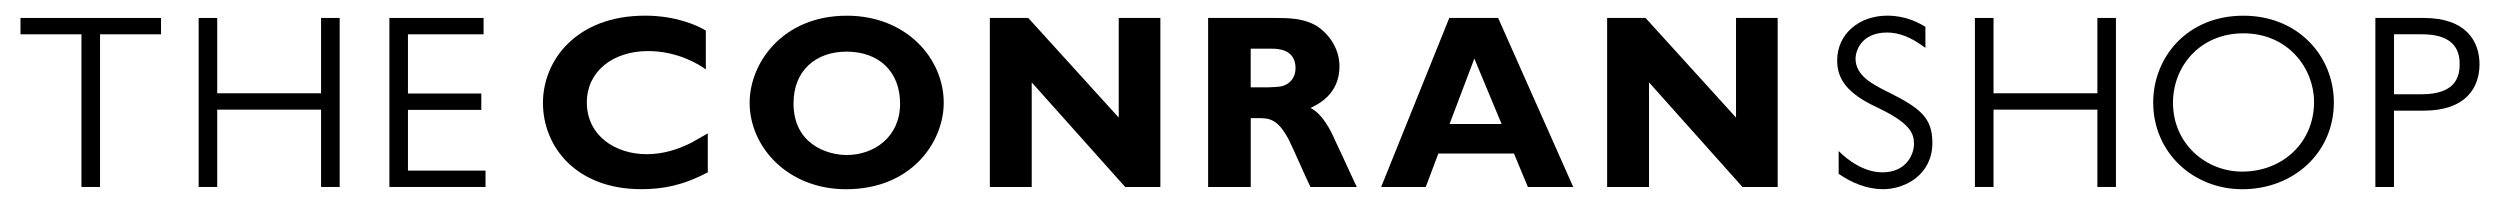
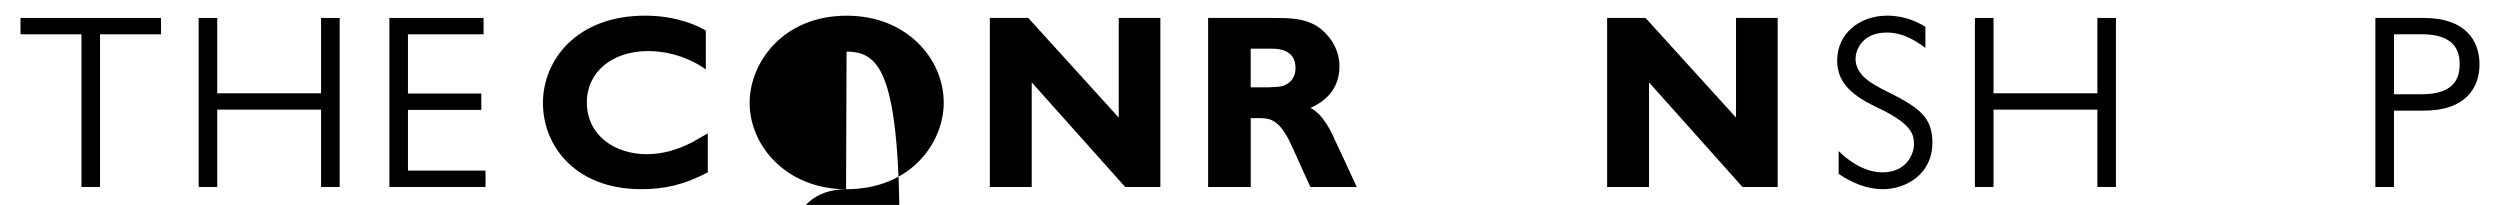
<svg xmlns="http://www.w3.org/2000/svg" version="1.0" id="レイヤー_1" x="0px" y="0px" viewBox="0 0 610 50" enable-background="new 0 0 610 50" xml:space="preserve">
  <polygon points="39.29,8.37 24.41,8.37 24.41,45.62 19.88,45.62 19.88,8.37 5,8.37 5,4.38 39.29,4.38 " />
  <polygon points="82.88,45.62 78.34,45.62 78.34,26.75 53,26.75 53,45.62 48.47,45.62 48.47,4.38 53,4.38 53,22.76 78.34,22.76   78.34,4.38 82.88,4.38 " />
  <polygon points="117.99,8.37 99.54,8.37 99.54,22.82 117.44,22.82 117.44,26.81 99.54,26.81 99.54,41.63 118.47,41.63 118.47,45.62   95.01,45.62 95.01,4.38 117.99,4.38 " />
  <path d="M172.7,42.05c-6.05,3.2-10.95,4.11-16.21,4.11c-16.03,0-24.01-10.46-24.01-21.05c0-10.4,8.16-21.29,24.92-21.29  c7.5,0,12.7,2.36,14.82,3.63v9.49c-1.69-1.27-6.96-4.48-14.09-4.48c-8.59,0-14.94,4.96-14.94,12.52c0,8.1,6.89,12.64,14.63,12.64  c3.87,0,7.5-1.09,10.95-2.84l3.93-2.24V42.05z" />
-   <path d="M206.44,46.17c-14.27,0-23.53-10.34-23.53-21.11c0-9.62,7.98-21.23,23.71-21.23c14.57,0,23.65,10.46,23.65,21.23  C230.27,34.62,222.47,46.17,206.44,46.17 M206.56,12.6c-7.38,0-12.94,4.47-12.94,12.64c0,9.86,8.1,12.58,13,12.58  c6.59,0,13-4.35,13-12.52C219.63,17.62,214.61,12.6,206.56,12.6" />
+   <path d="M206.44,46.17c-14.27,0-23.53-10.34-23.53-21.11c0-9.62,7.98-21.23,23.71-21.23c14.57,0,23.65,10.46,23.65,21.23  C230.27,34.62,222.47,46.17,206.44,46.17 c-7.38,0-12.94,4.47-12.94,12.64c0,9.86,8.1,12.58,13,12.58  c6.59,0,13-4.35,13-12.52C219.63,17.62,214.61,12.6,206.56,12.6" />
  <polygon points="283.13,45.62 274.54,45.62 251.74,20.1 251.74,45.62 241.52,45.62 241.52,4.38 250.89,4.38 272.97,28.69   272.97,4.38 283.13,4.38 " />
  <path d="M310.62,4.38c3.75,0,7.5,0,10.83,2.06c2.18,1.45,5.38,4.84,5.38,9.74c0,6.89-5.32,9.31-7.08,10.16  c2.96,1.45,5.02,5.62,5.93,7.74c1.15,2.36,2.9,6.23,3.99,8.59l1.39,2.96h-11.31c-0.91-1.81-4.47-9.98-5.32-11.61  c-2.78-5.2-4.84-5.2-7.74-5.2h-1.51v16.81h-10.4V4.38H310.62z M305.17,11.88v9.43h4.29c2.66-0.12,3.33-0.12,4.41-0.72  c1.51-0.79,2.24-2.3,2.24-3.99c0-4.72-4.6-4.72-5.75-4.72H305.17z" />
-   <path d="M383.87,45.62H372.8l-3.39-8.16h-18.45l-3.08,8.16H337l16.63-41.25h11.91L383.87,45.62z M359.74,14.29l-6.05,15.97h12.7  L359.74,14.29z" />
  <polygon points="433.75,45.62 425.16,45.62 402.36,20.1 402.36,45.62 392.14,45.62 392.14,4.38 401.51,4.38 423.59,28.69   423.59,4.38 433.75,4.38 " />
  <path d="M469.8,11.69c-1.87-1.39-5.2-3.75-9.37-3.75c-6.53,0-7.68,4.84-7.68,6.35c0,4.17,4.17,6.29,7.8,8.1  c8.04,3.99,10.95,6.35,10.95,12.46c0,7.8-6.65,11.31-12.04,11.31c-3.87,0-7.62-1.51-10.83-3.75v-5.56c2.18,2.18,6.11,5.2,10.7,5.2  c5.81,0,7.68-4.41,7.68-6.9c0-2.6-0.79-5.08-9.25-9.07c-6.95-3.27-9.49-6.71-9.49-11.31c0-6.47,5.32-10.95,12.22-10.95  c4.6,0,7.68,1.75,9.31,2.72V11.69z" />
  <polygon points="516.29,45.62 511.76,45.62 511.76,26.75 486.42,26.75 486.42,45.62 481.88,45.62 481.88,4.38 486.42,4.38   486.42,22.76 511.76,22.76 511.76,4.38 516.29,4.38 " />
-   <path d="M525.38,25c0-10.89,8.16-21.17,22.01-21.17c13.42,0,22.07,9.92,22.07,21.17c0,12.34-9.92,21.17-22.32,21.17  C535.06,46.17,525.38,37.16,525.38,25 M564.63,24.88c0-8.16-6.29-16.75-17.24-16.75c-10.58,0-17.18,8.04-17.18,16.93  c0,10.04,8.04,16.81,16.87,16.81C556.95,41.87,564.63,34.8,564.63,24.88" />
  <path d="M591.39,4.38c10.34,0,13.61,5.69,13.61,11.31c0,5.63-3.27,11.31-13.61,11.31h-7.26v18.63h-4.54V4.38H591.39z M584.14,8.37  V23h6.77c8.29,0,9.25-4.35,9.25-7.32c0-2.96-0.97-7.32-9.25-7.32H584.14z" />
</svg>